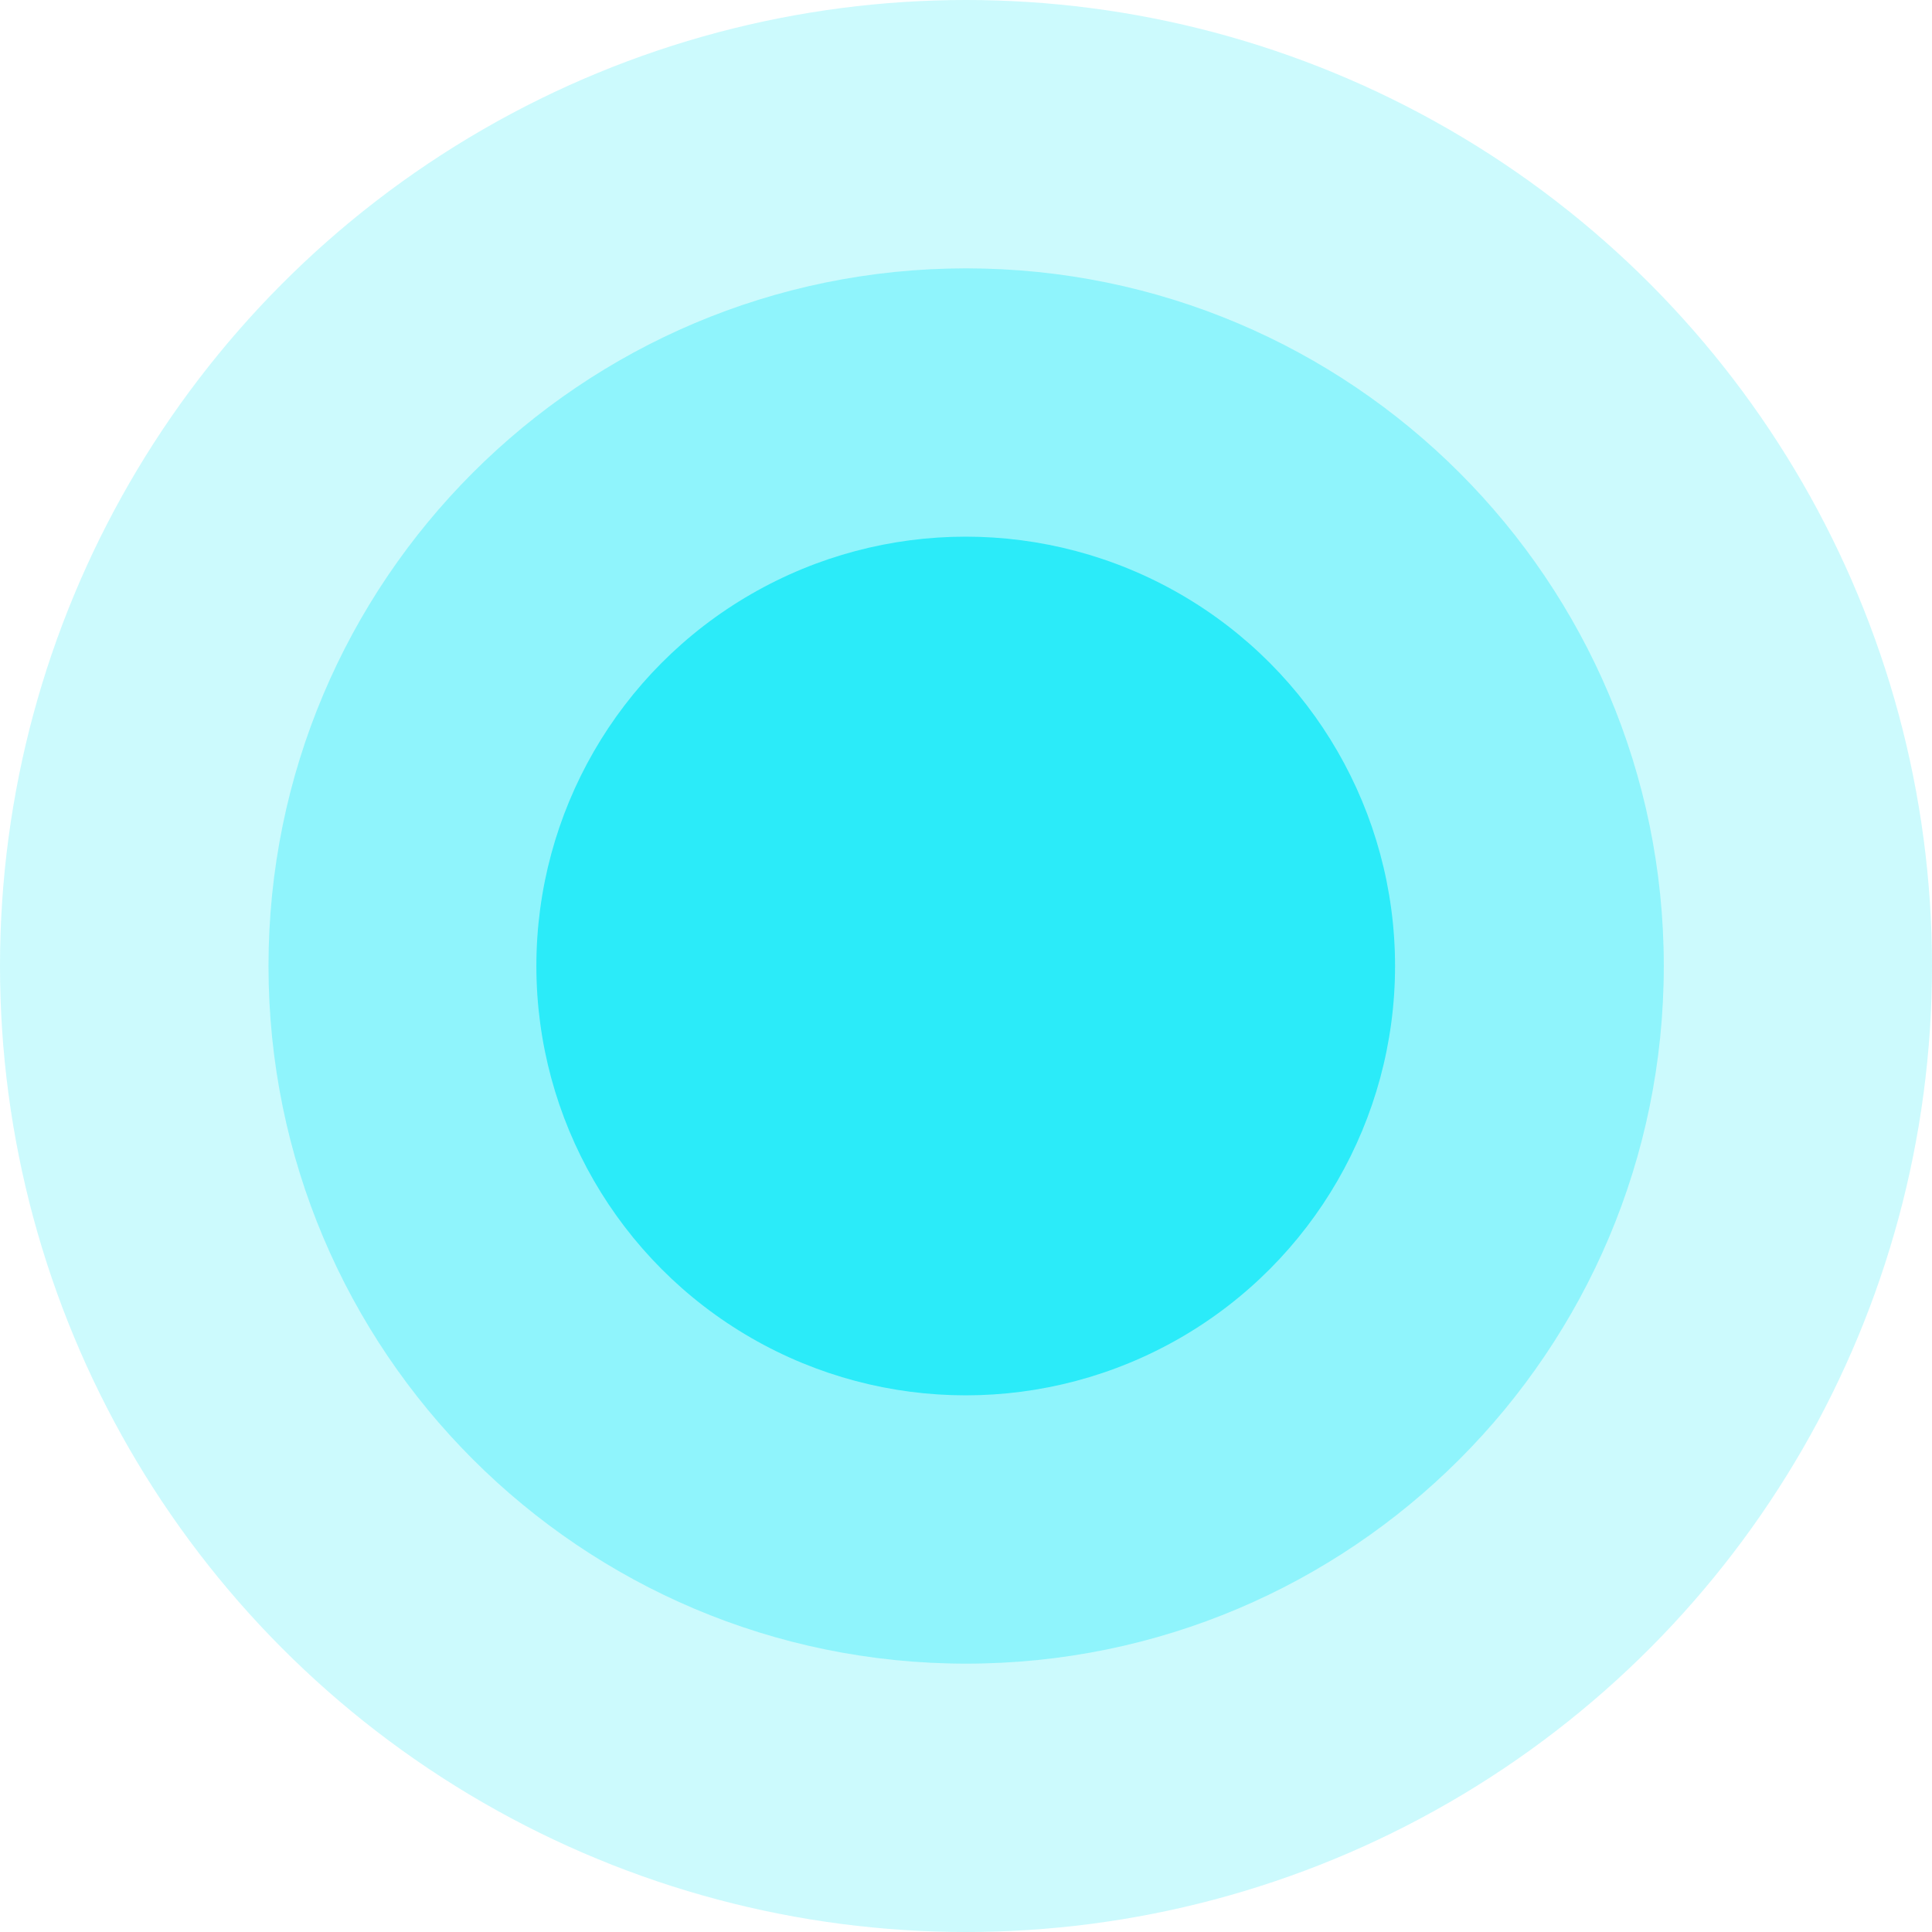
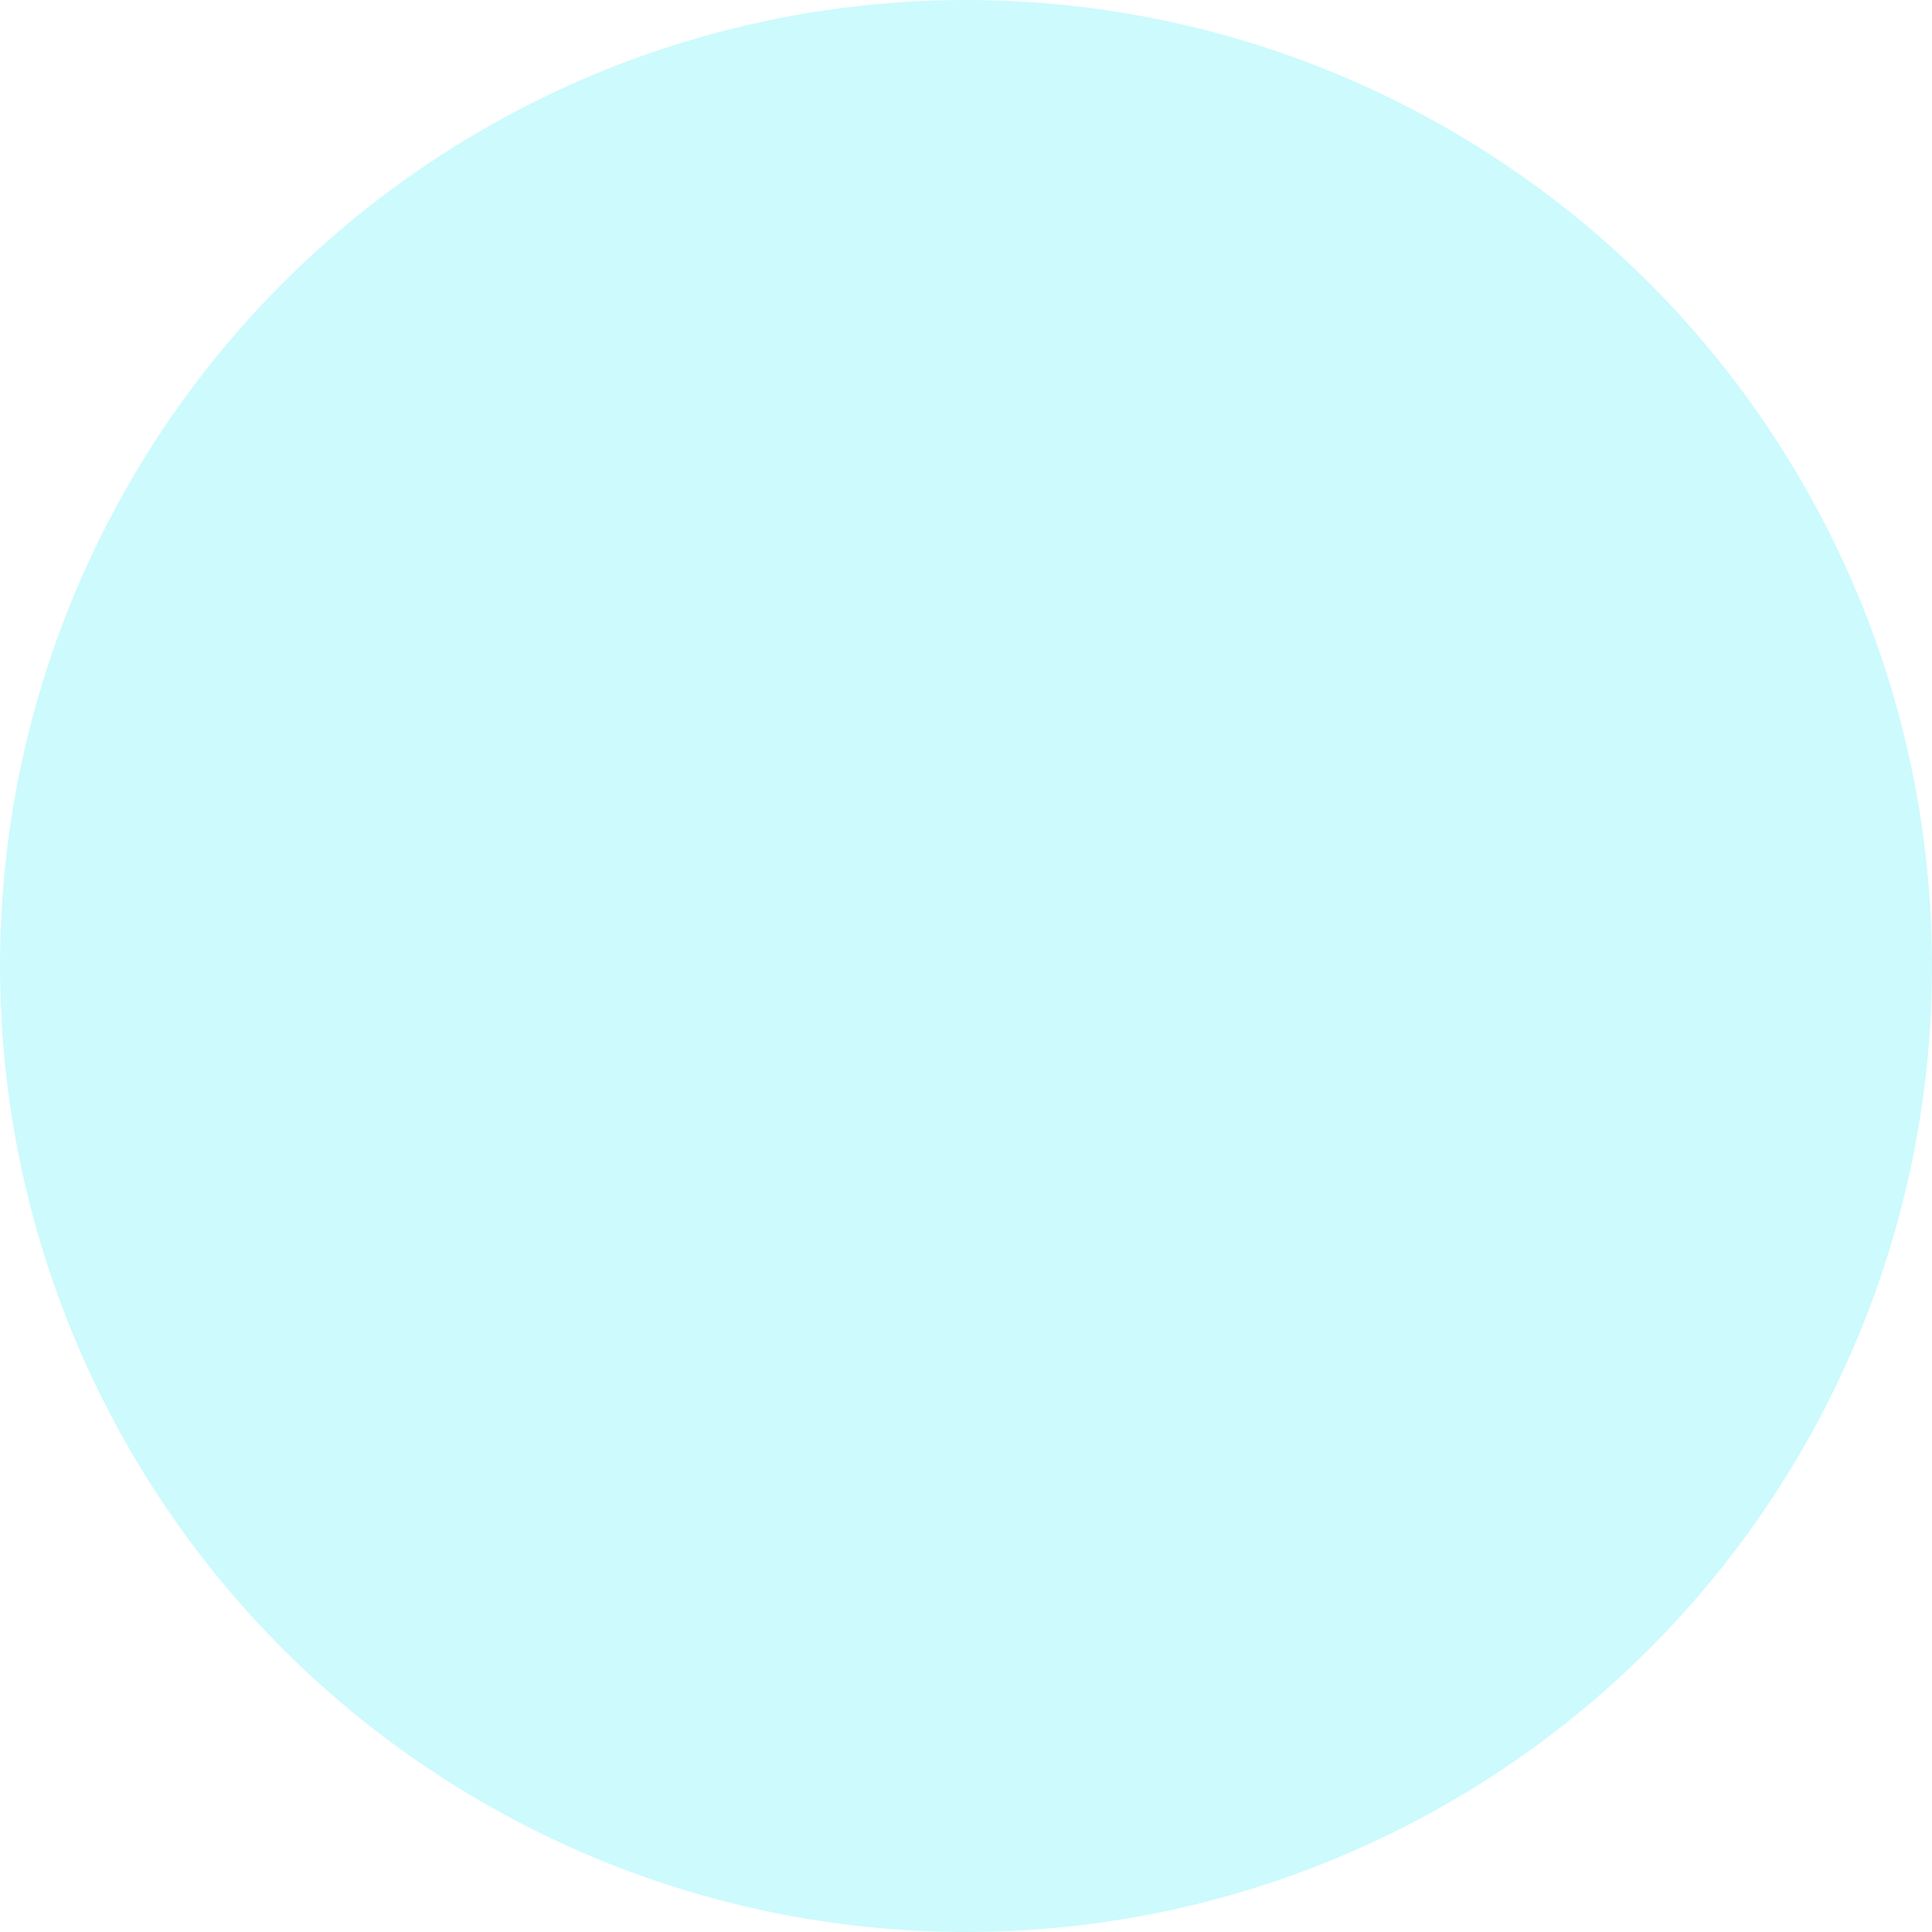
<svg xmlns="http://www.w3.org/2000/svg" width="40" height="40" fill="none">
  <circle opacity=".2" cx="20" cy="20" r="20" fill="#00E7F9" />
-   <circle opacity=".7" cx="19.994" cy="20" r="8.889" fill="#00E7F9" />
-   <path opacity=".3" d="M34.447 20c0 7.977-6.467 14.444-14.444 14.444-7.977 0-14.444-6.467-14.444-14.444 0-7.977 6.467-14.444 14.444-14.444 7.977 0 14.444 6.467 14.444 14.444z" fill="#00E7F9" />
</svg>